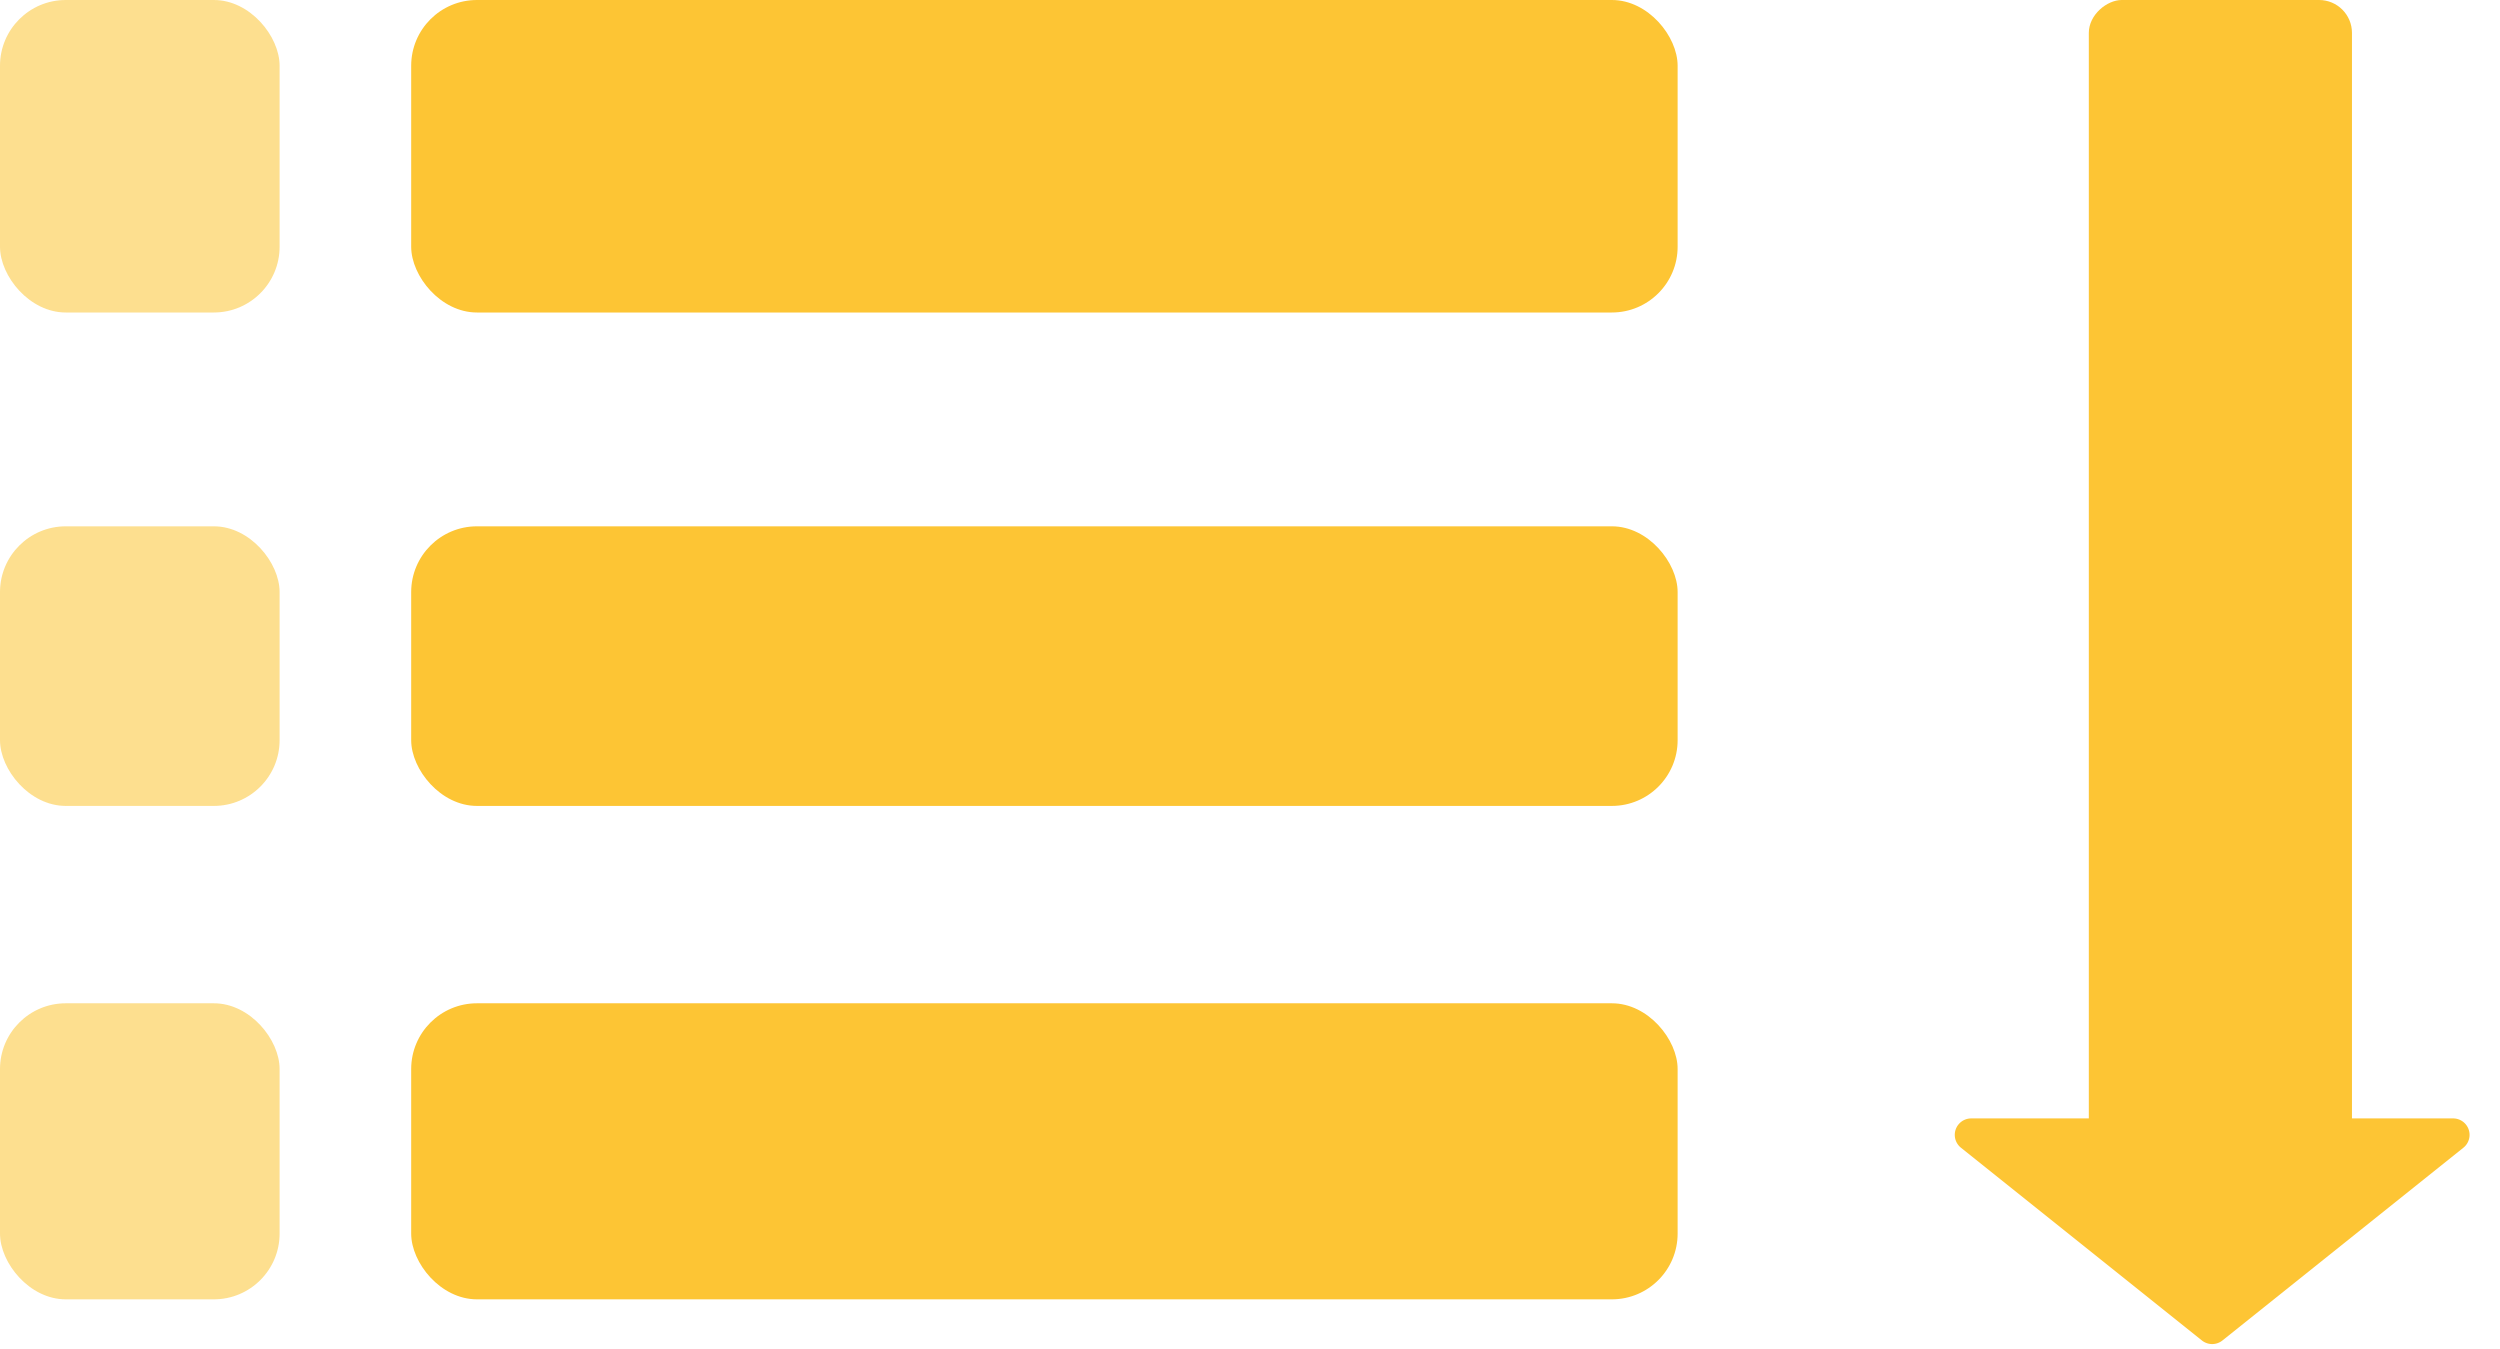
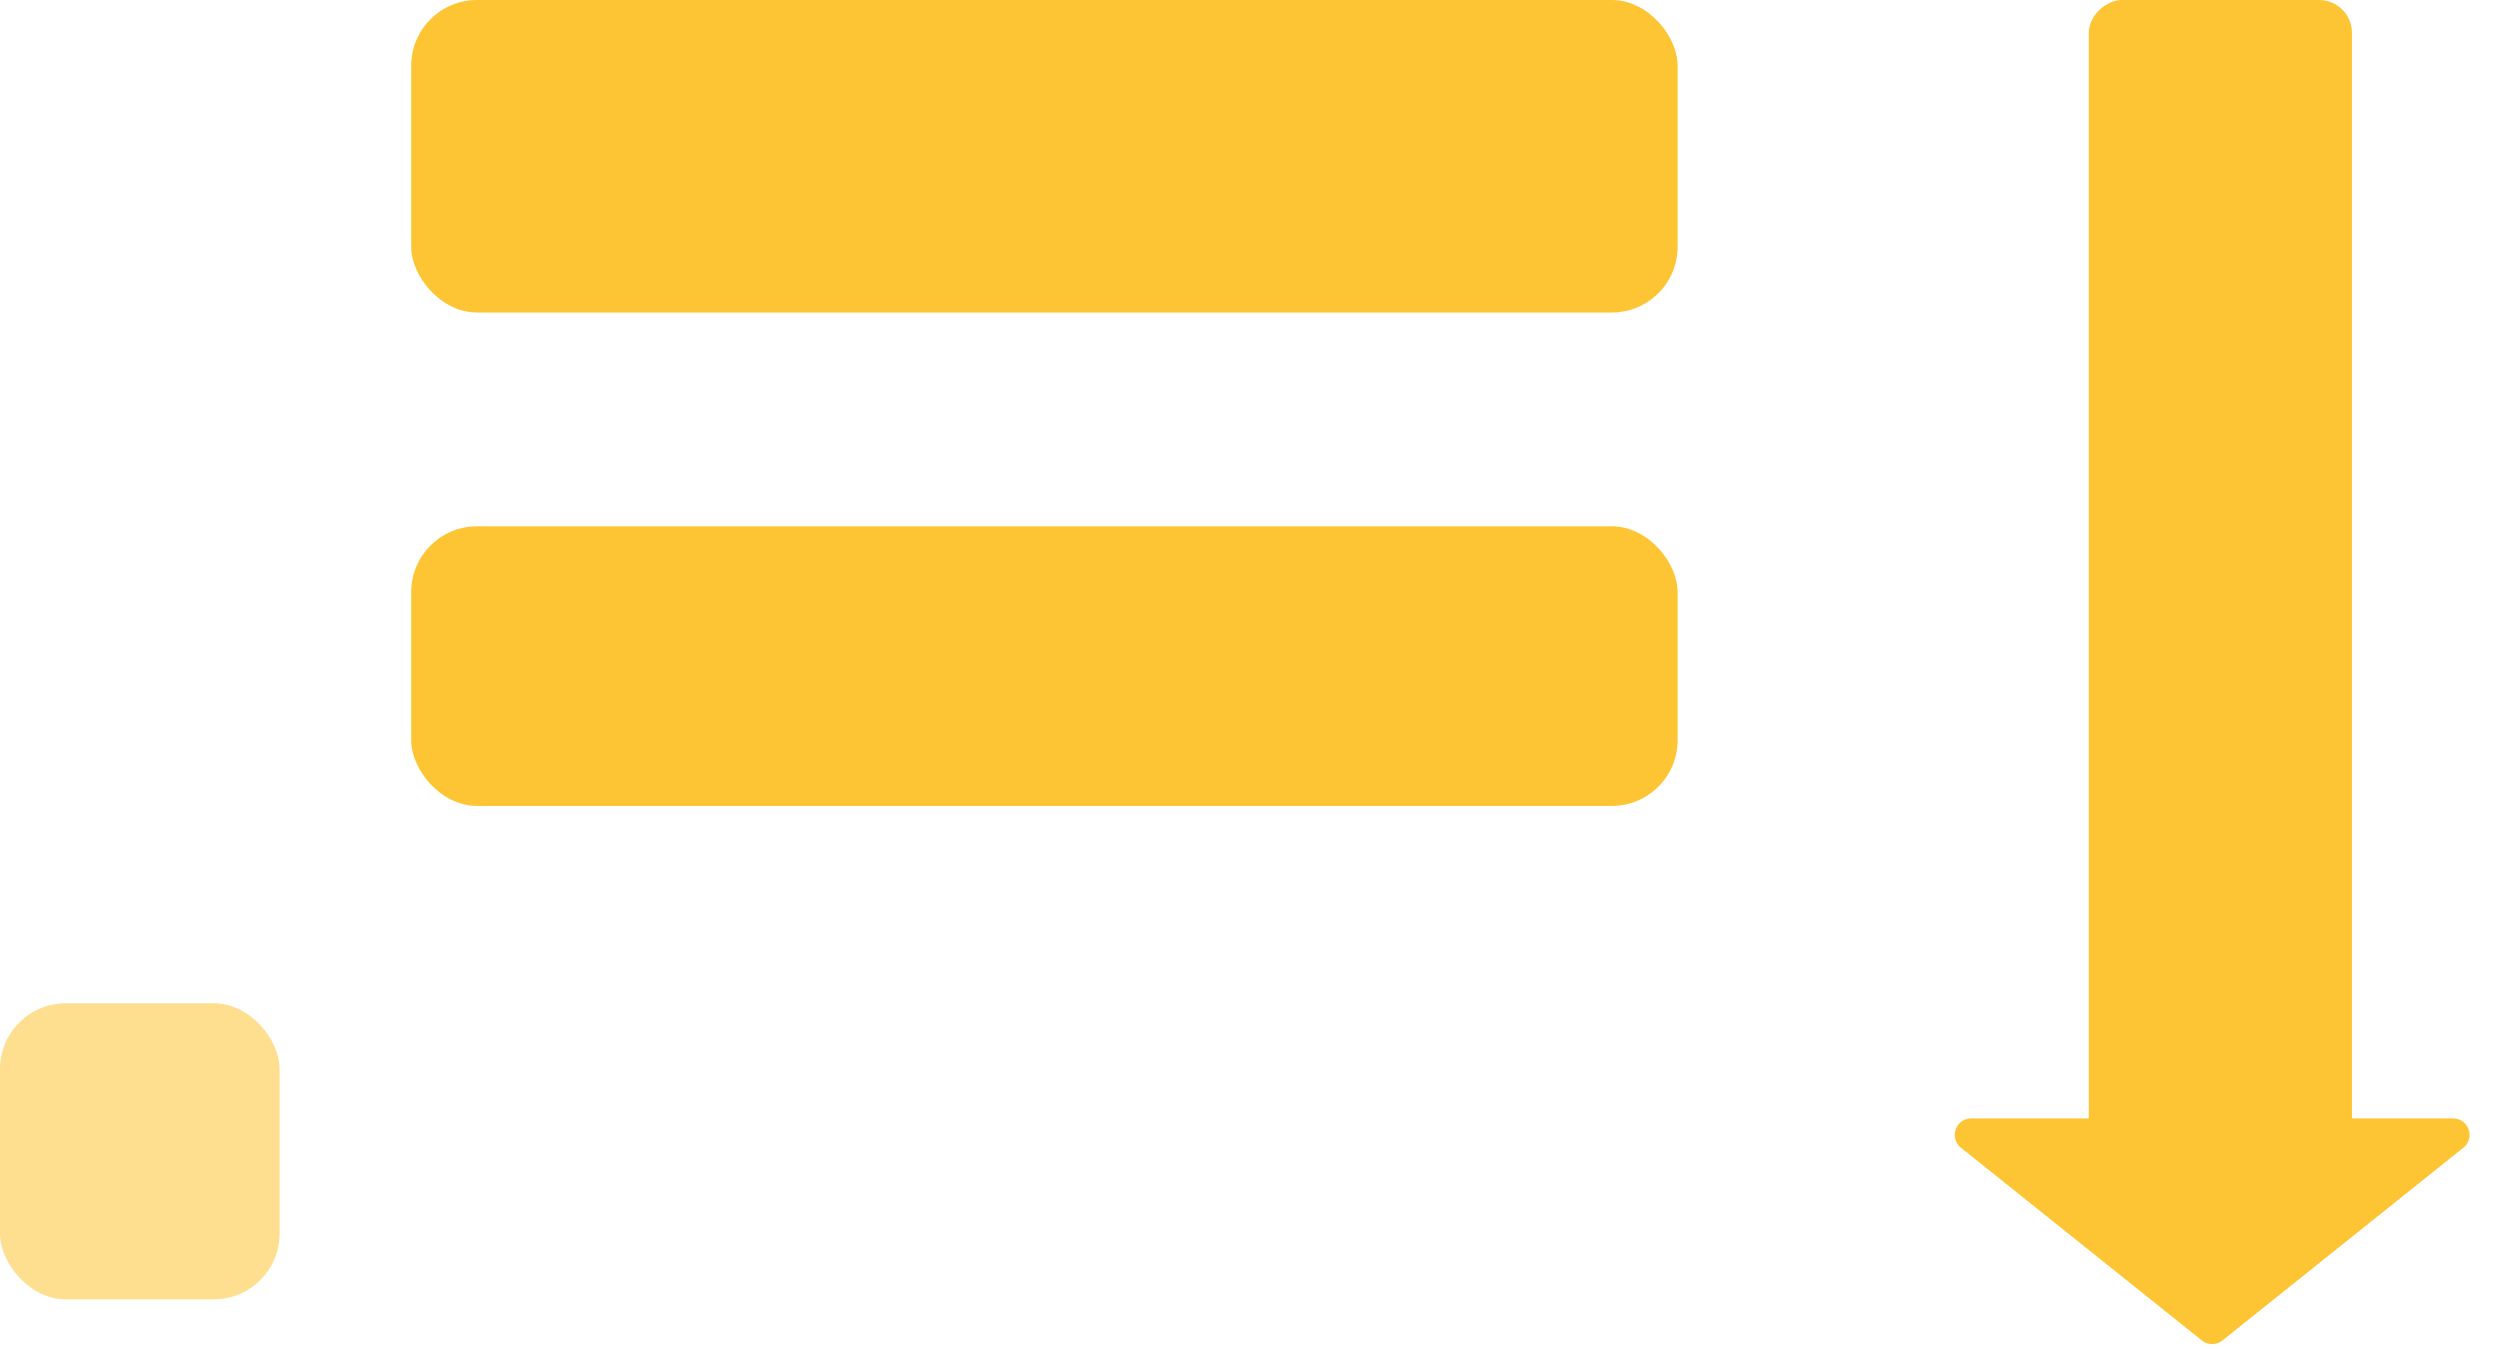
<svg xmlns="http://www.w3.org/2000/svg" width="152" height="82" viewBox="0 0 152 82">
  <g id="グループ_9062" data-name="グループ 9062" transform="translate(-458 -3423.028)">
-     <rect id="長方形_139207" data-name="長方形 139207" width="17" height="19" rx="4" transform="translate(458 3423.028)" fill="#fdd05b" opacity="0.676" />
    <rect id="長方形_139208" data-name="長方形 139208" width="77" height="19" rx="4" transform="translate(483 3423.028)" fill="#fdc534" />
-     <rect id="長方形_139207-2" data-name="長方形 139207" width="17" height="17" rx="4" transform="translate(458 3455.028)" fill="#fdd05b" opacity="0.676" />
    <rect id="長方形_139208-2" data-name="長方形 139208" width="77" height="17" rx="4" transform="translate(483 3455.028)" fill="#fdc534" />
    <rect id="長方形_139207-3" data-name="長方形 139207" width="17" height="18" rx="4" transform="translate(458 3484.028)" fill="#fdd05b" opacity="0.676" />
-     <rect id="長方形_139208-3" data-name="長方形 139208" width="77" height="18" rx="4" transform="translate(483 3484.028)" fill="#fdc534" />
    <rect id="長方形_139209" data-name="長方形 139209" width="70" height="16" rx="2" transform="translate(585 3493.028) rotate(-90)" fill="#fdc534" />
    <path id="多角形_3" data-name="多角形 3" d="M16.875.5a1,1,0,0,1,1.249,0L32.774,12.219A1,1,0,0,1,32.149,14H2.851a1,1,0,0,1-.625-1.781Z" transform="translate(610 3505.028) rotate(180)" fill="#fdc534" />
  </g>
</svg>